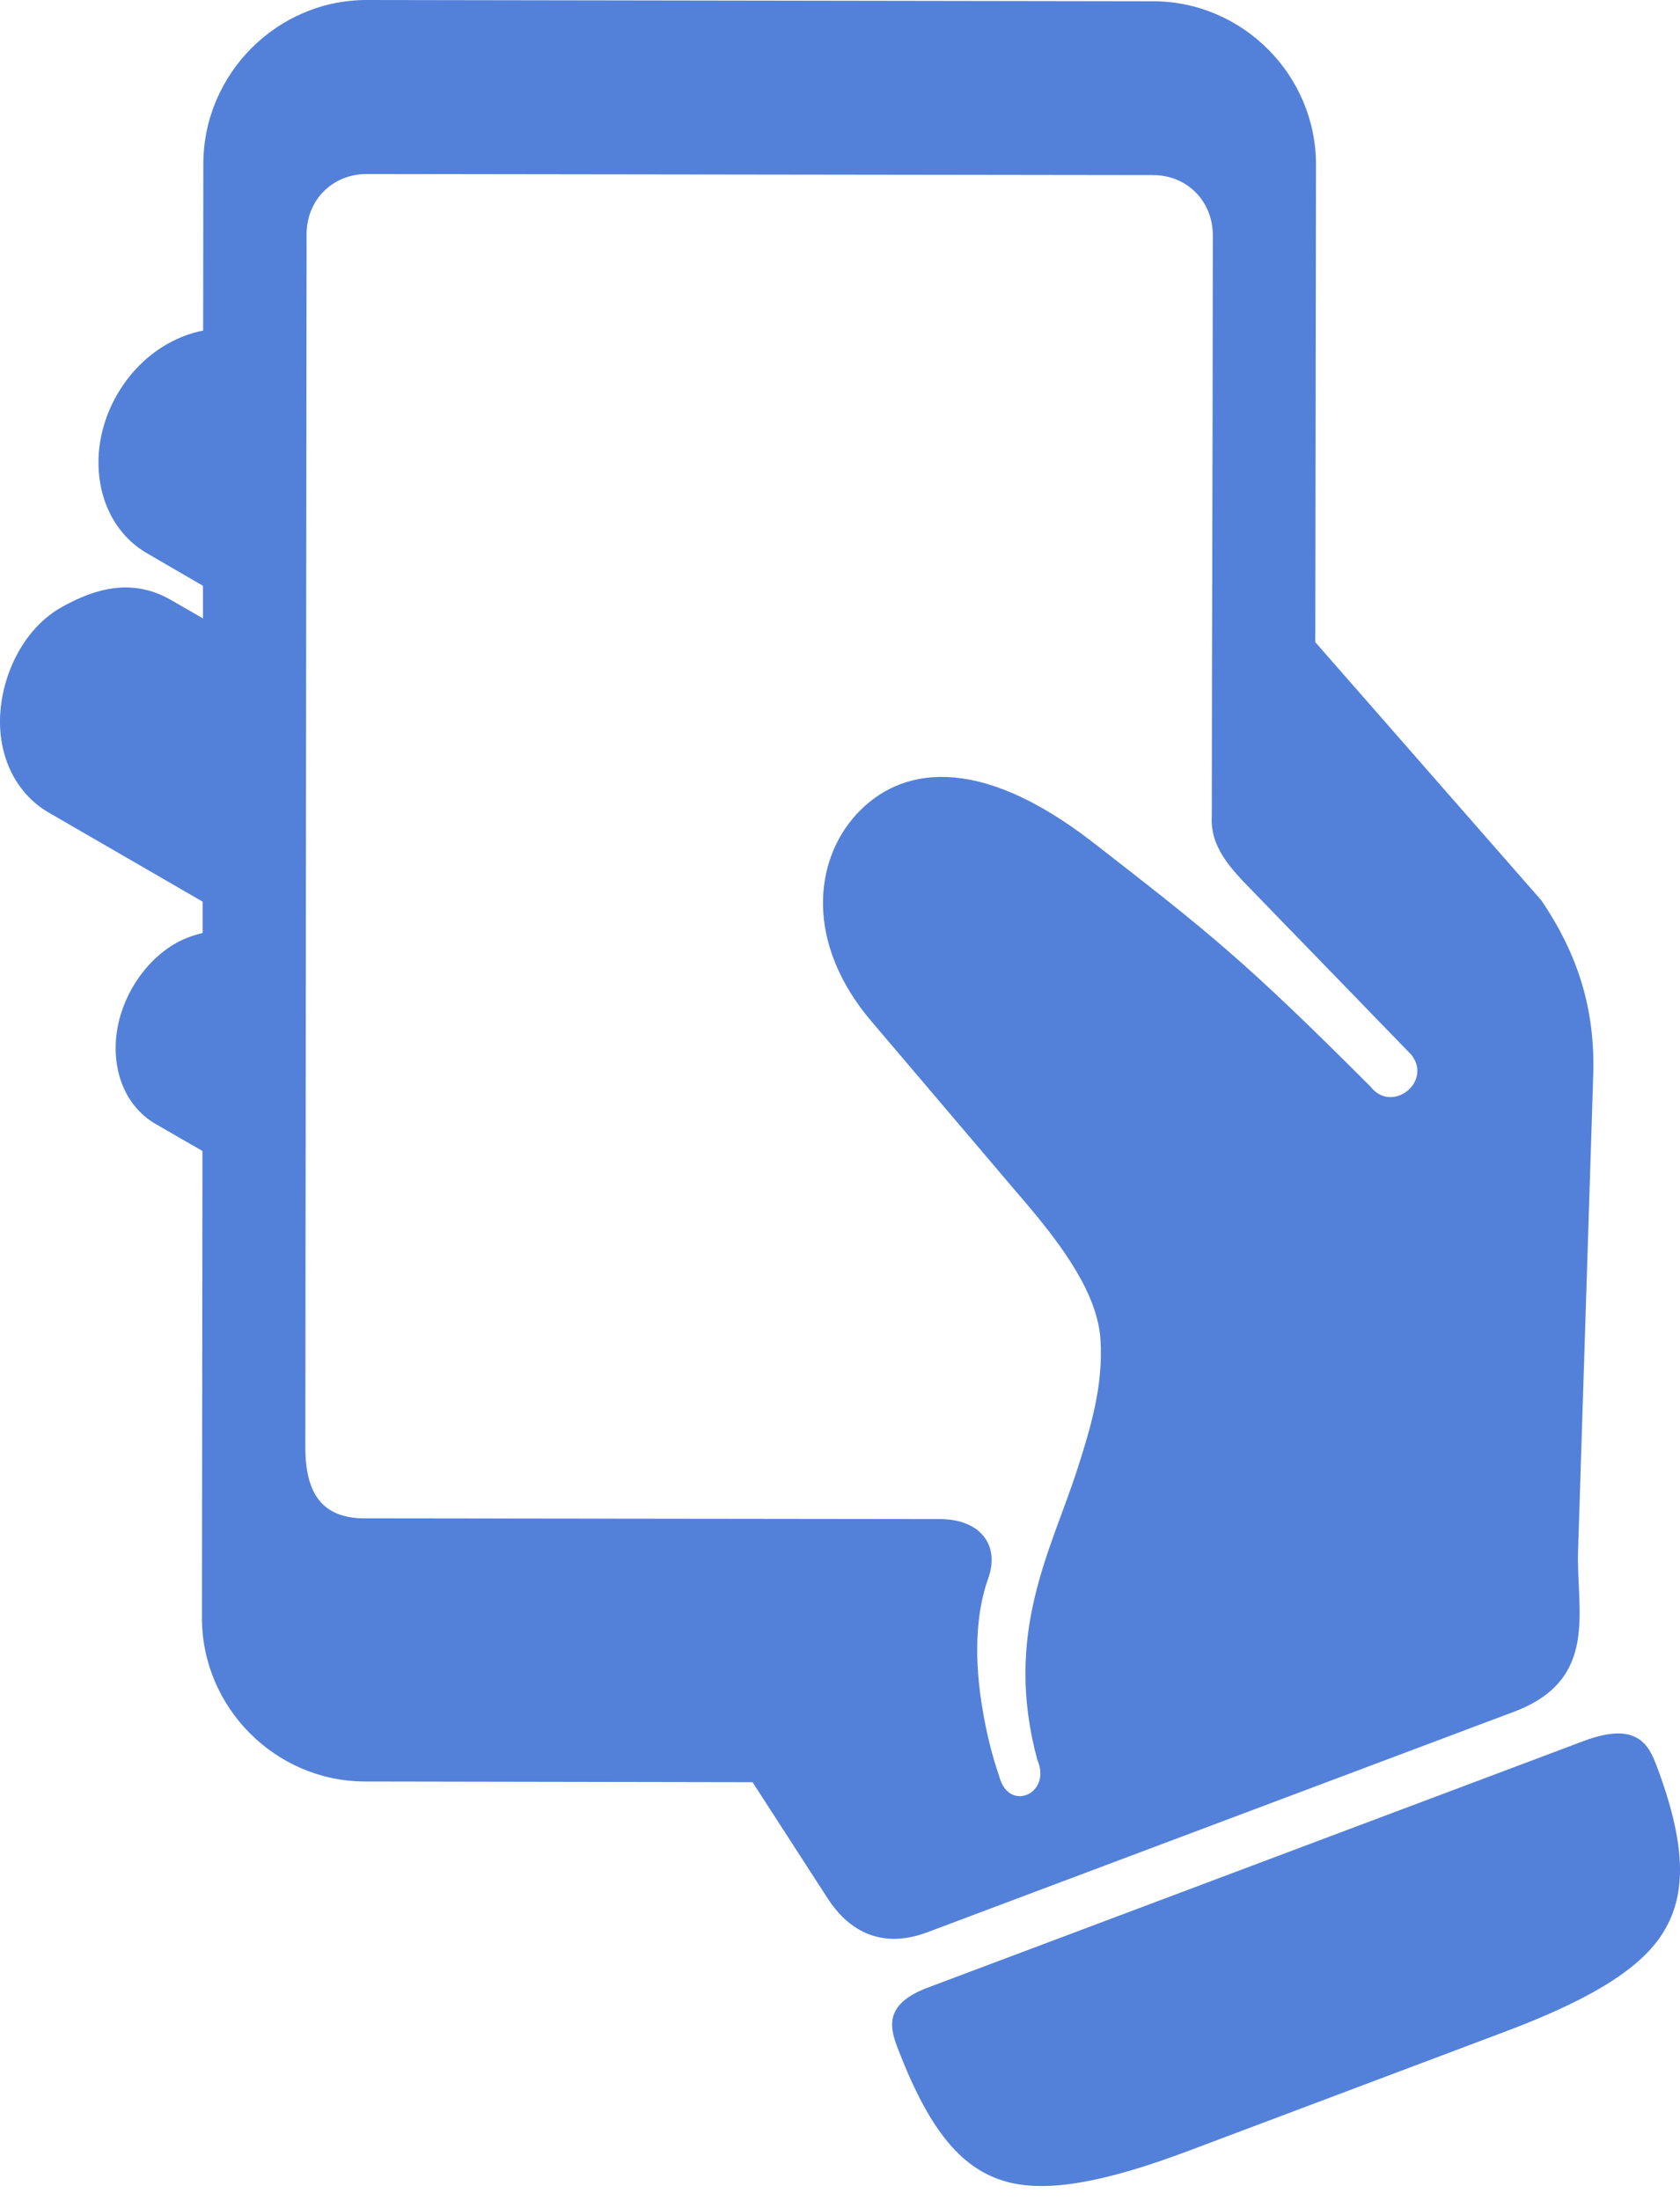
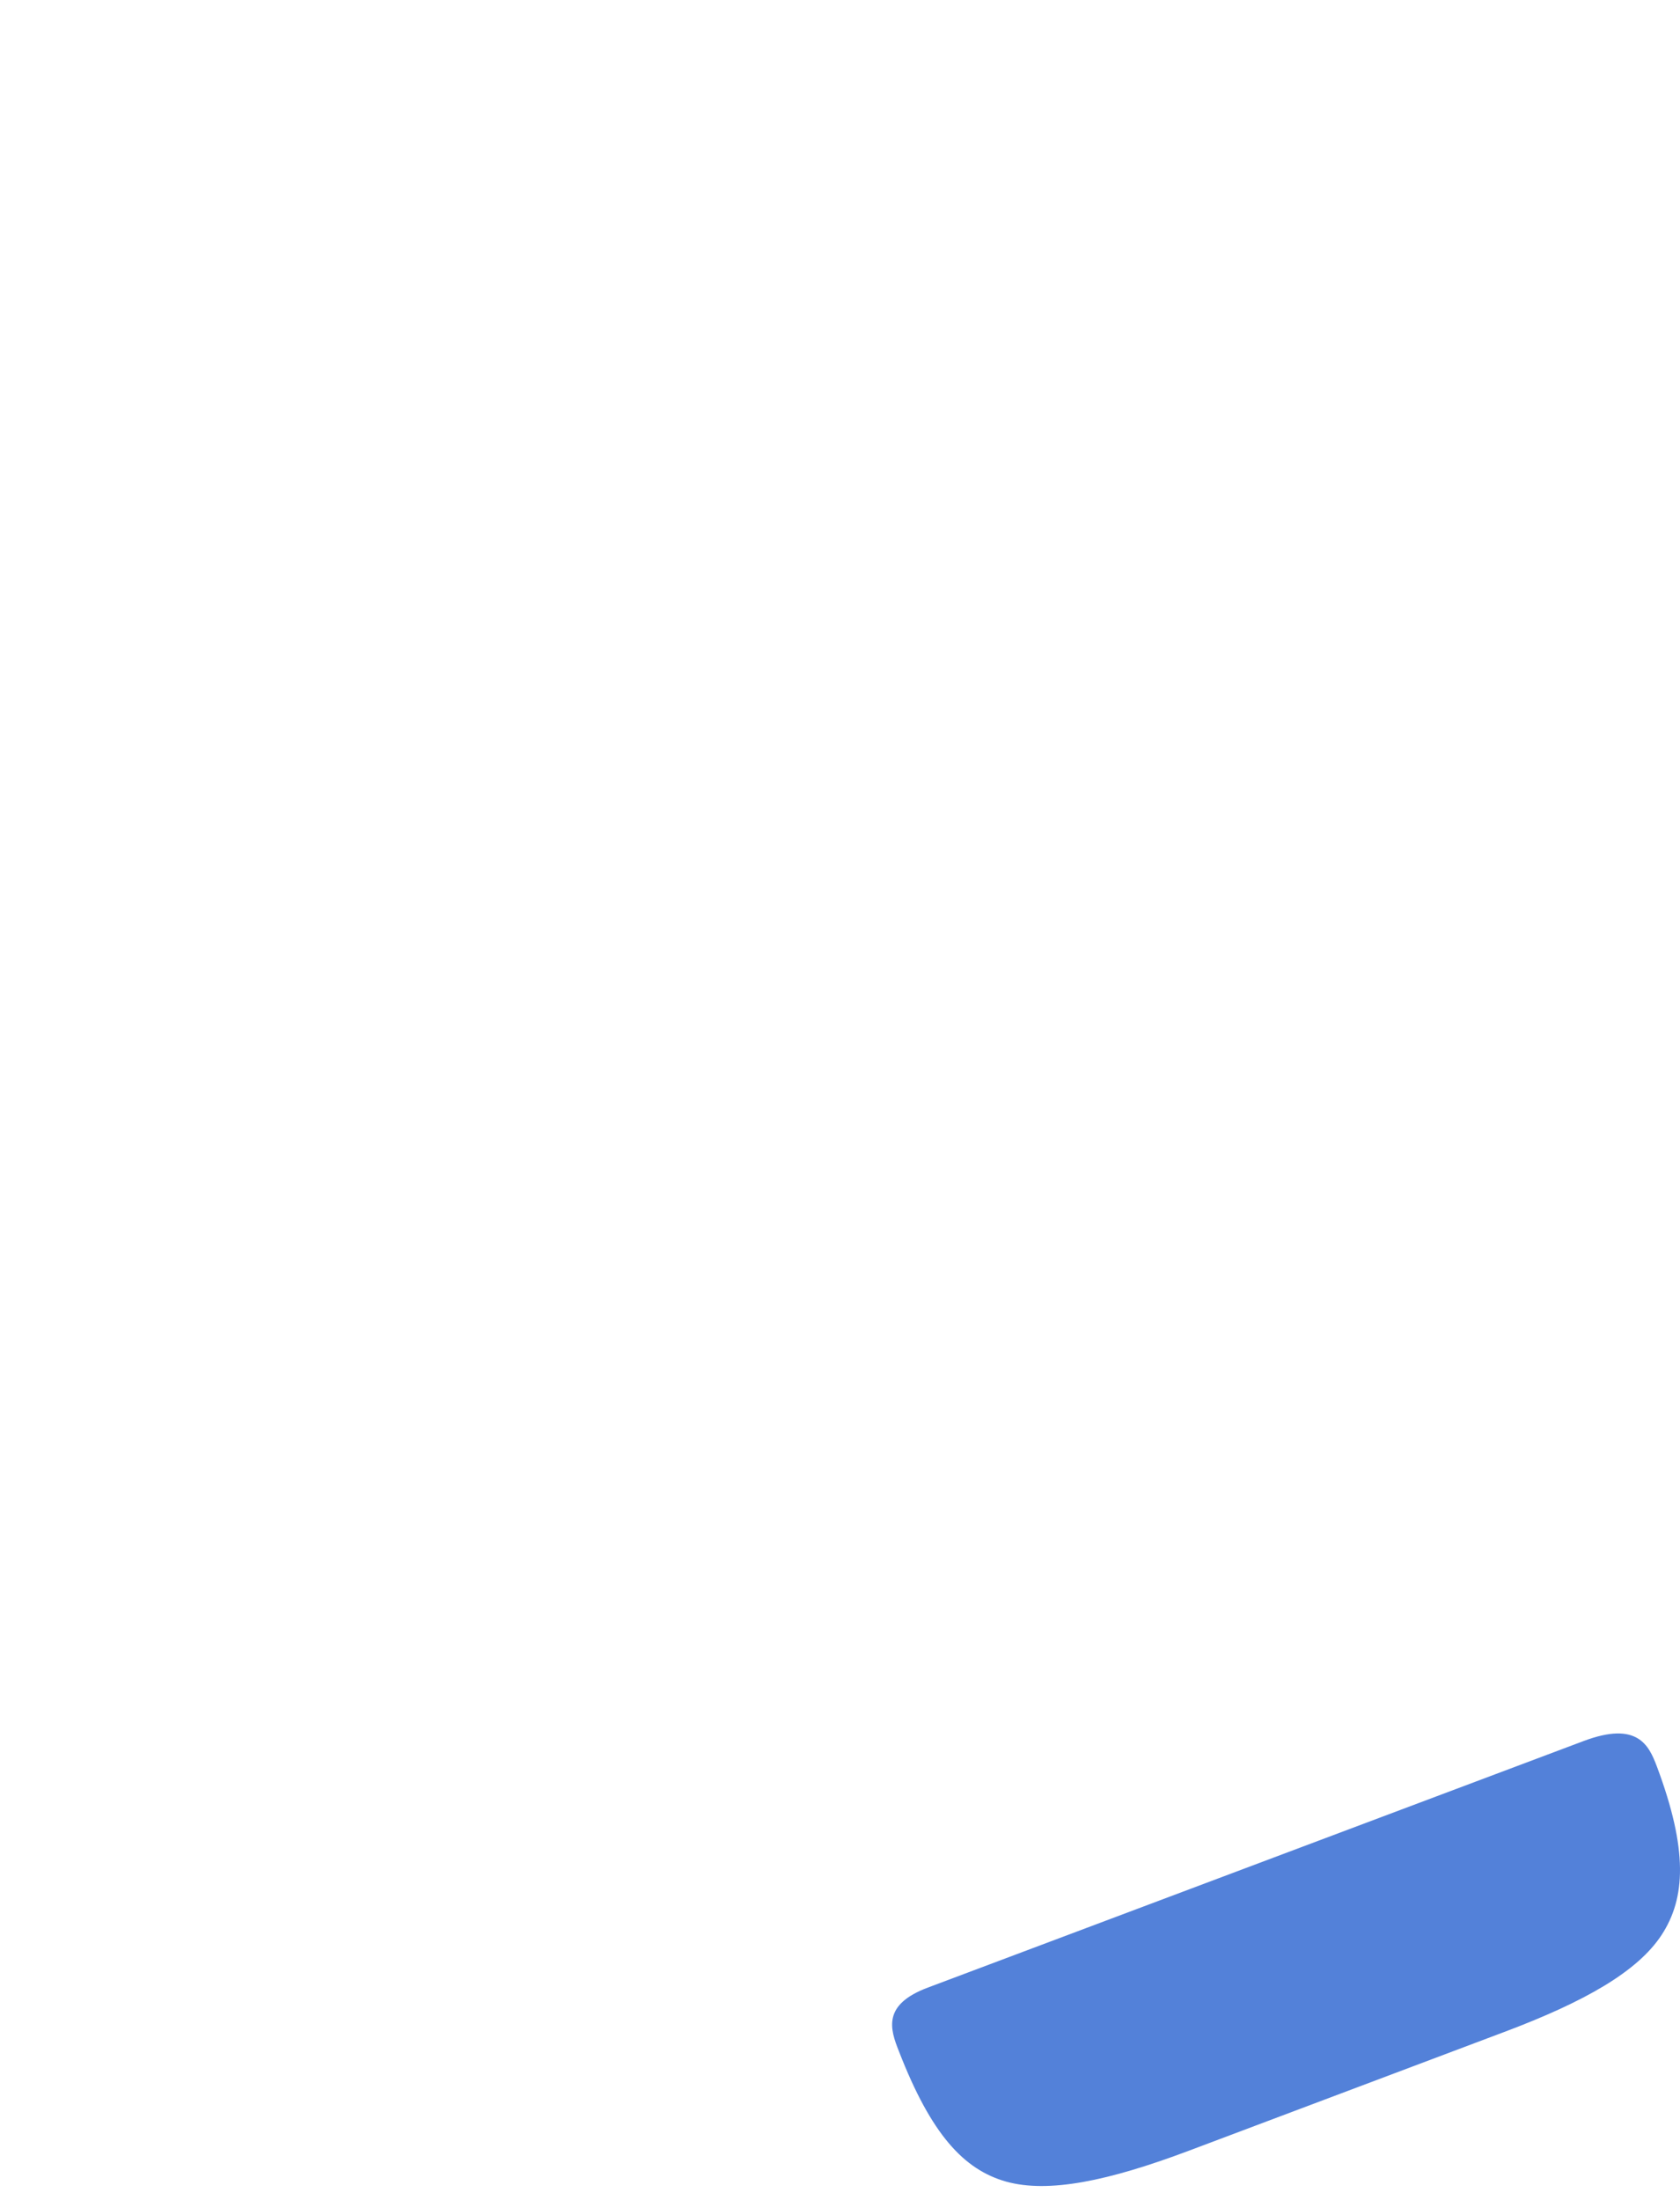
<svg xmlns="http://www.w3.org/2000/svg" width="55" height="72" viewBox="0 0 55 72" fill="none">
-   <path d="M12.003 5.696L37.748 5.731C38.861 5.731 39.706 6.582 39.706 7.708C39.697 16.891 39.679 19.036 39.672 26.724C39.608 27.722 40.32 28.457 40.931 29.085L46.207 34.525C46.902 35.417 45.565 36.461 44.871 35.568C40.751 31.446 39.632 30.562 35.801 27.586C31.977 24.613 29.441 25.127 28.041 26.649C26.647 28.165 26.338 30.876 28.555 33.459L33.411 39.172C34.822 40.804 35.934 42.367 36.028 43.853C36.121 45.339 35.714 46.704 35.282 48.05C34.418 50.75 32.838 53.432 33.958 57.595C34.448 58.714 33.025 59.332 32.716 58.149C32.454 57.391 32.292 56.681 32.174 55.986C31.895 54.384 31.924 52.861 32.349 51.671C32.75 50.564 32.086 49.719 30.763 49.719L11.943 49.696C10.537 49.696 9.996 48.874 9.996 47.359L10.037 7.669C10.038 6.541 10.889 5.696 12.003 5.696ZM12.003 0C9.07 0 6.662 2.419 6.657 5.357L6.651 10.82C6.184 10.908 5.719 11.095 5.27 11.385C4.092 12.149 3.305 13.513 3.229 14.918C3.159 16.323 3.778 17.511 4.81 18.107L6.645 19.174V20.241L5.602 19.64C4.337 18.911 3.131 19.254 2.046 19.856C0.816 20.532 0.083 21.994 0.005 23.401C-0.065 24.805 0.553 25.989 1.585 26.59L6.633 29.511V30.536C6.278 30.624 5.923 30.752 5.579 30.979C4.565 31.65 3.872 32.857 3.794 34.07C3.718 35.289 4.232 36.285 5.083 36.781L6.628 37.672L6.611 52.946C6.605 55.879 9.013 58.304 11.944 58.308L24.637 58.331L27.103 62.145C27.721 63.1 28.769 63.84 30.355 63.245L49.559 56.028C52.369 54.972 51.6 52.722 51.663 50.764L52.159 35.197C52.23 33.011 51.641 31.209 50.462 29.471L43.06 21.018L43.083 5.394C43.088 2.46 40.681 0.041 37.748 0.041L12.003 0Z" fill="#5381D9" />
  <path d="M54.242 57.814C55.267 60.548 55.186 62.124 54.398 63.331C53.611 64.531 51.88 65.517 49.245 66.507L38.914 70.396C36.279 71.386 34.326 71.79 32.938 71.404C31.557 71.013 30.486 69.865 29.43 67.141C29.137 66.408 28.883 65.614 30.375 65.054L51.839 56.986C53.617 56.316 53.984 57.133 54.242 57.814Z" fill="#5381D9" />
</svg>